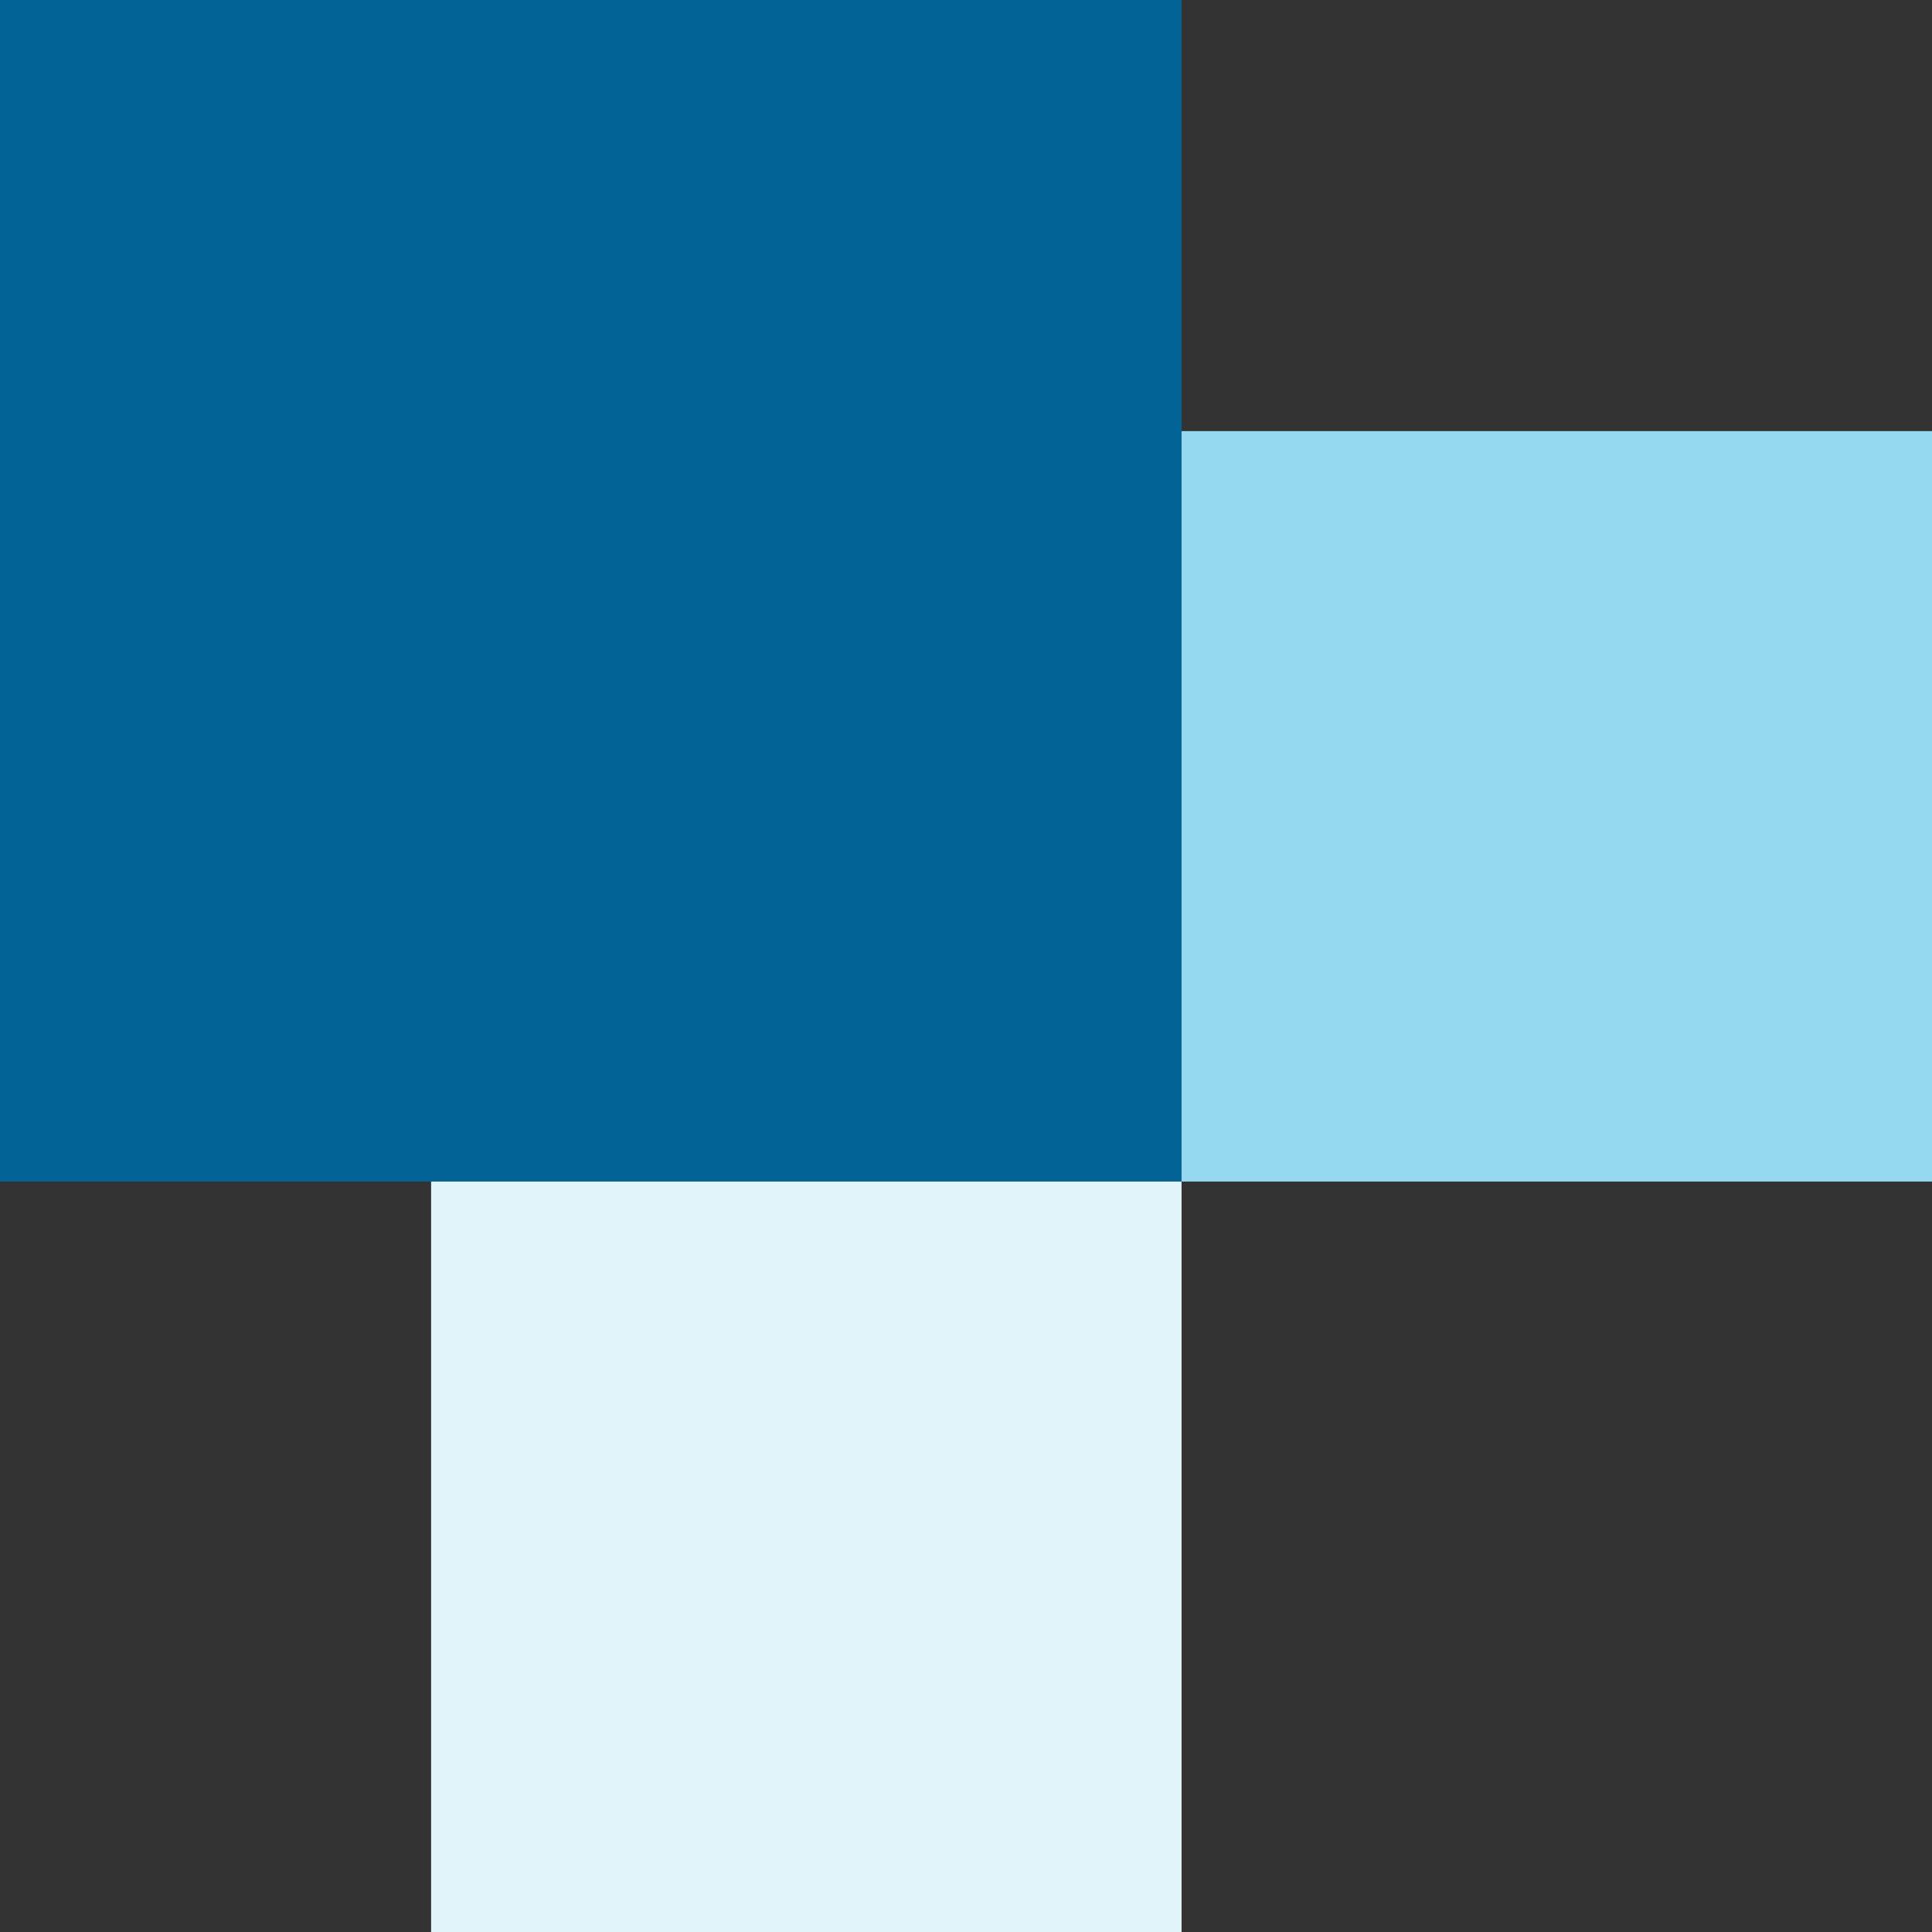
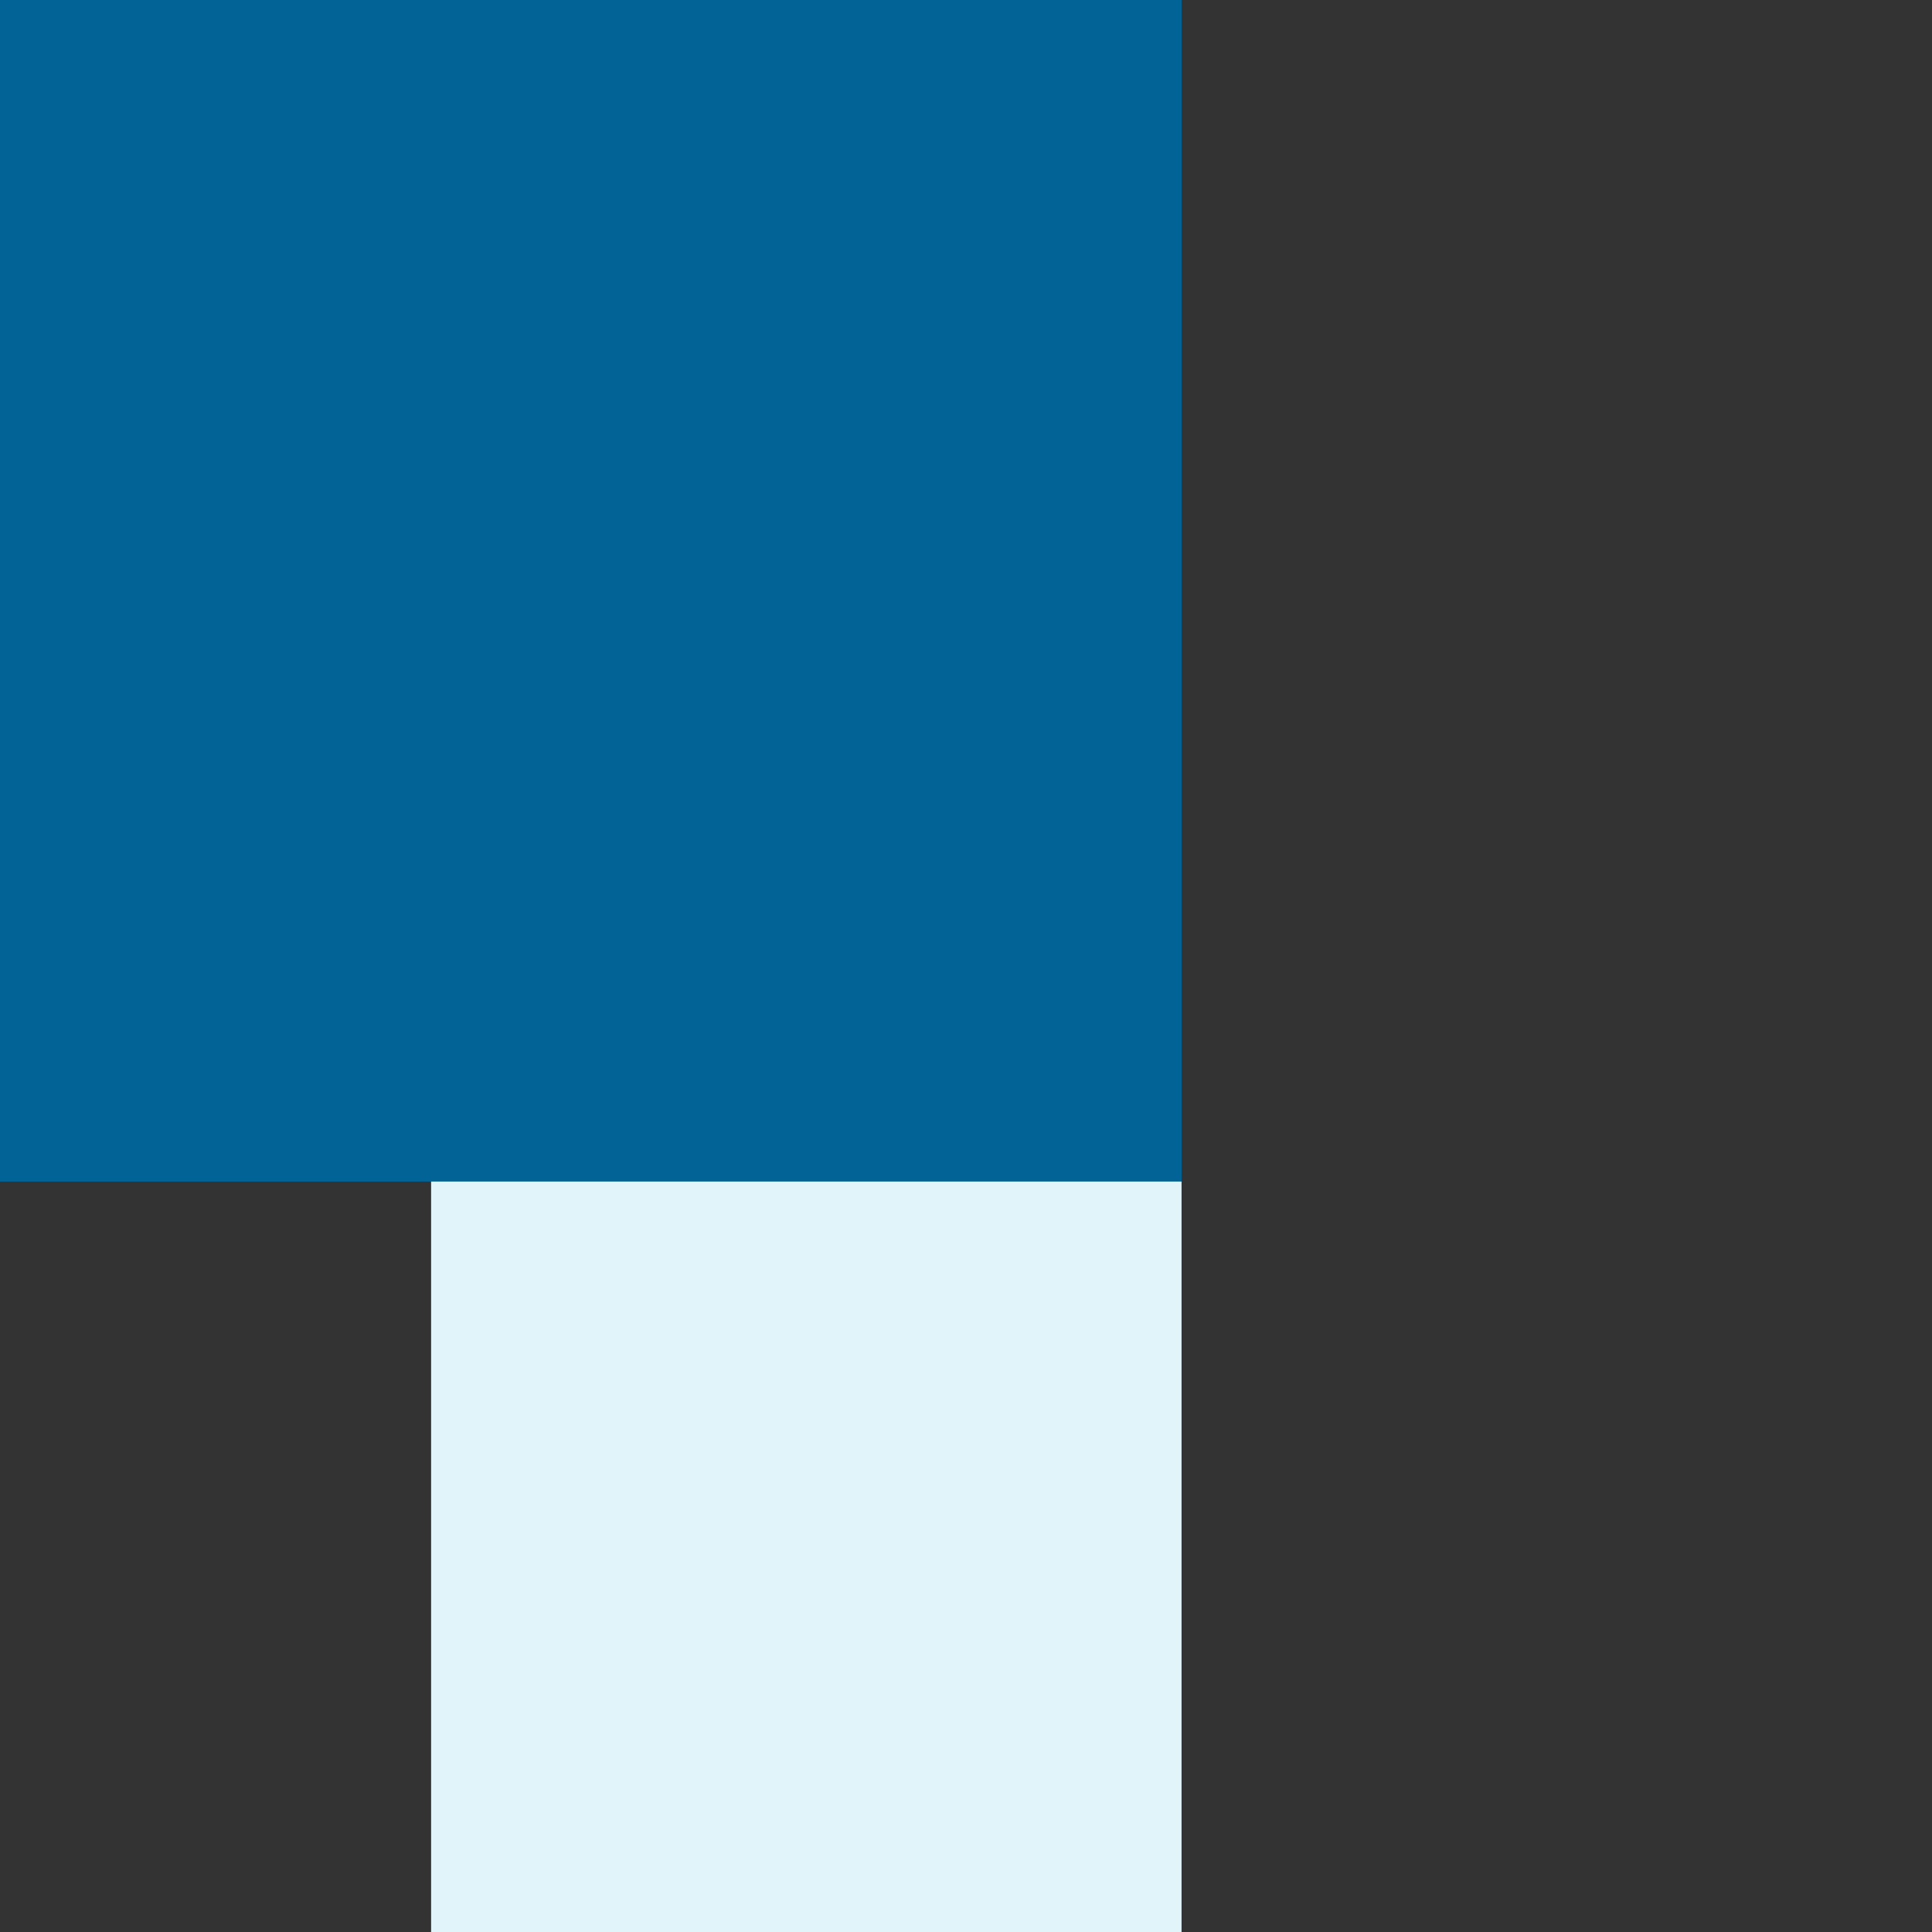
<svg xmlns="http://www.w3.org/2000/svg" id="Layer_1" data-name="Layer 1" viewBox="0 0 1000 1000">
  <rect x="0" y="0" width="1000" height="1000" fill="#333333" stroke="none" />
  <defs>
    <style>
      .cls-1 {
        fill: #94d9ef;
      }

      .cls-2 {
        fill: #e1f4f9;
      }

      .cls-3 {
        fill: #026396;
      }
    </style>
  </defs>
  <path class="cls-3" d="M611.57,0H0v611.57h611.57V0Z" />
  <path class="cls-2" d="M611.57,611.57H223.14v388.43h388.43v-388.43Z" />
-   <path class="cls-1" d="M1000,223.14h-388.43v388.43h388.43V223.14Z" />
</svg>